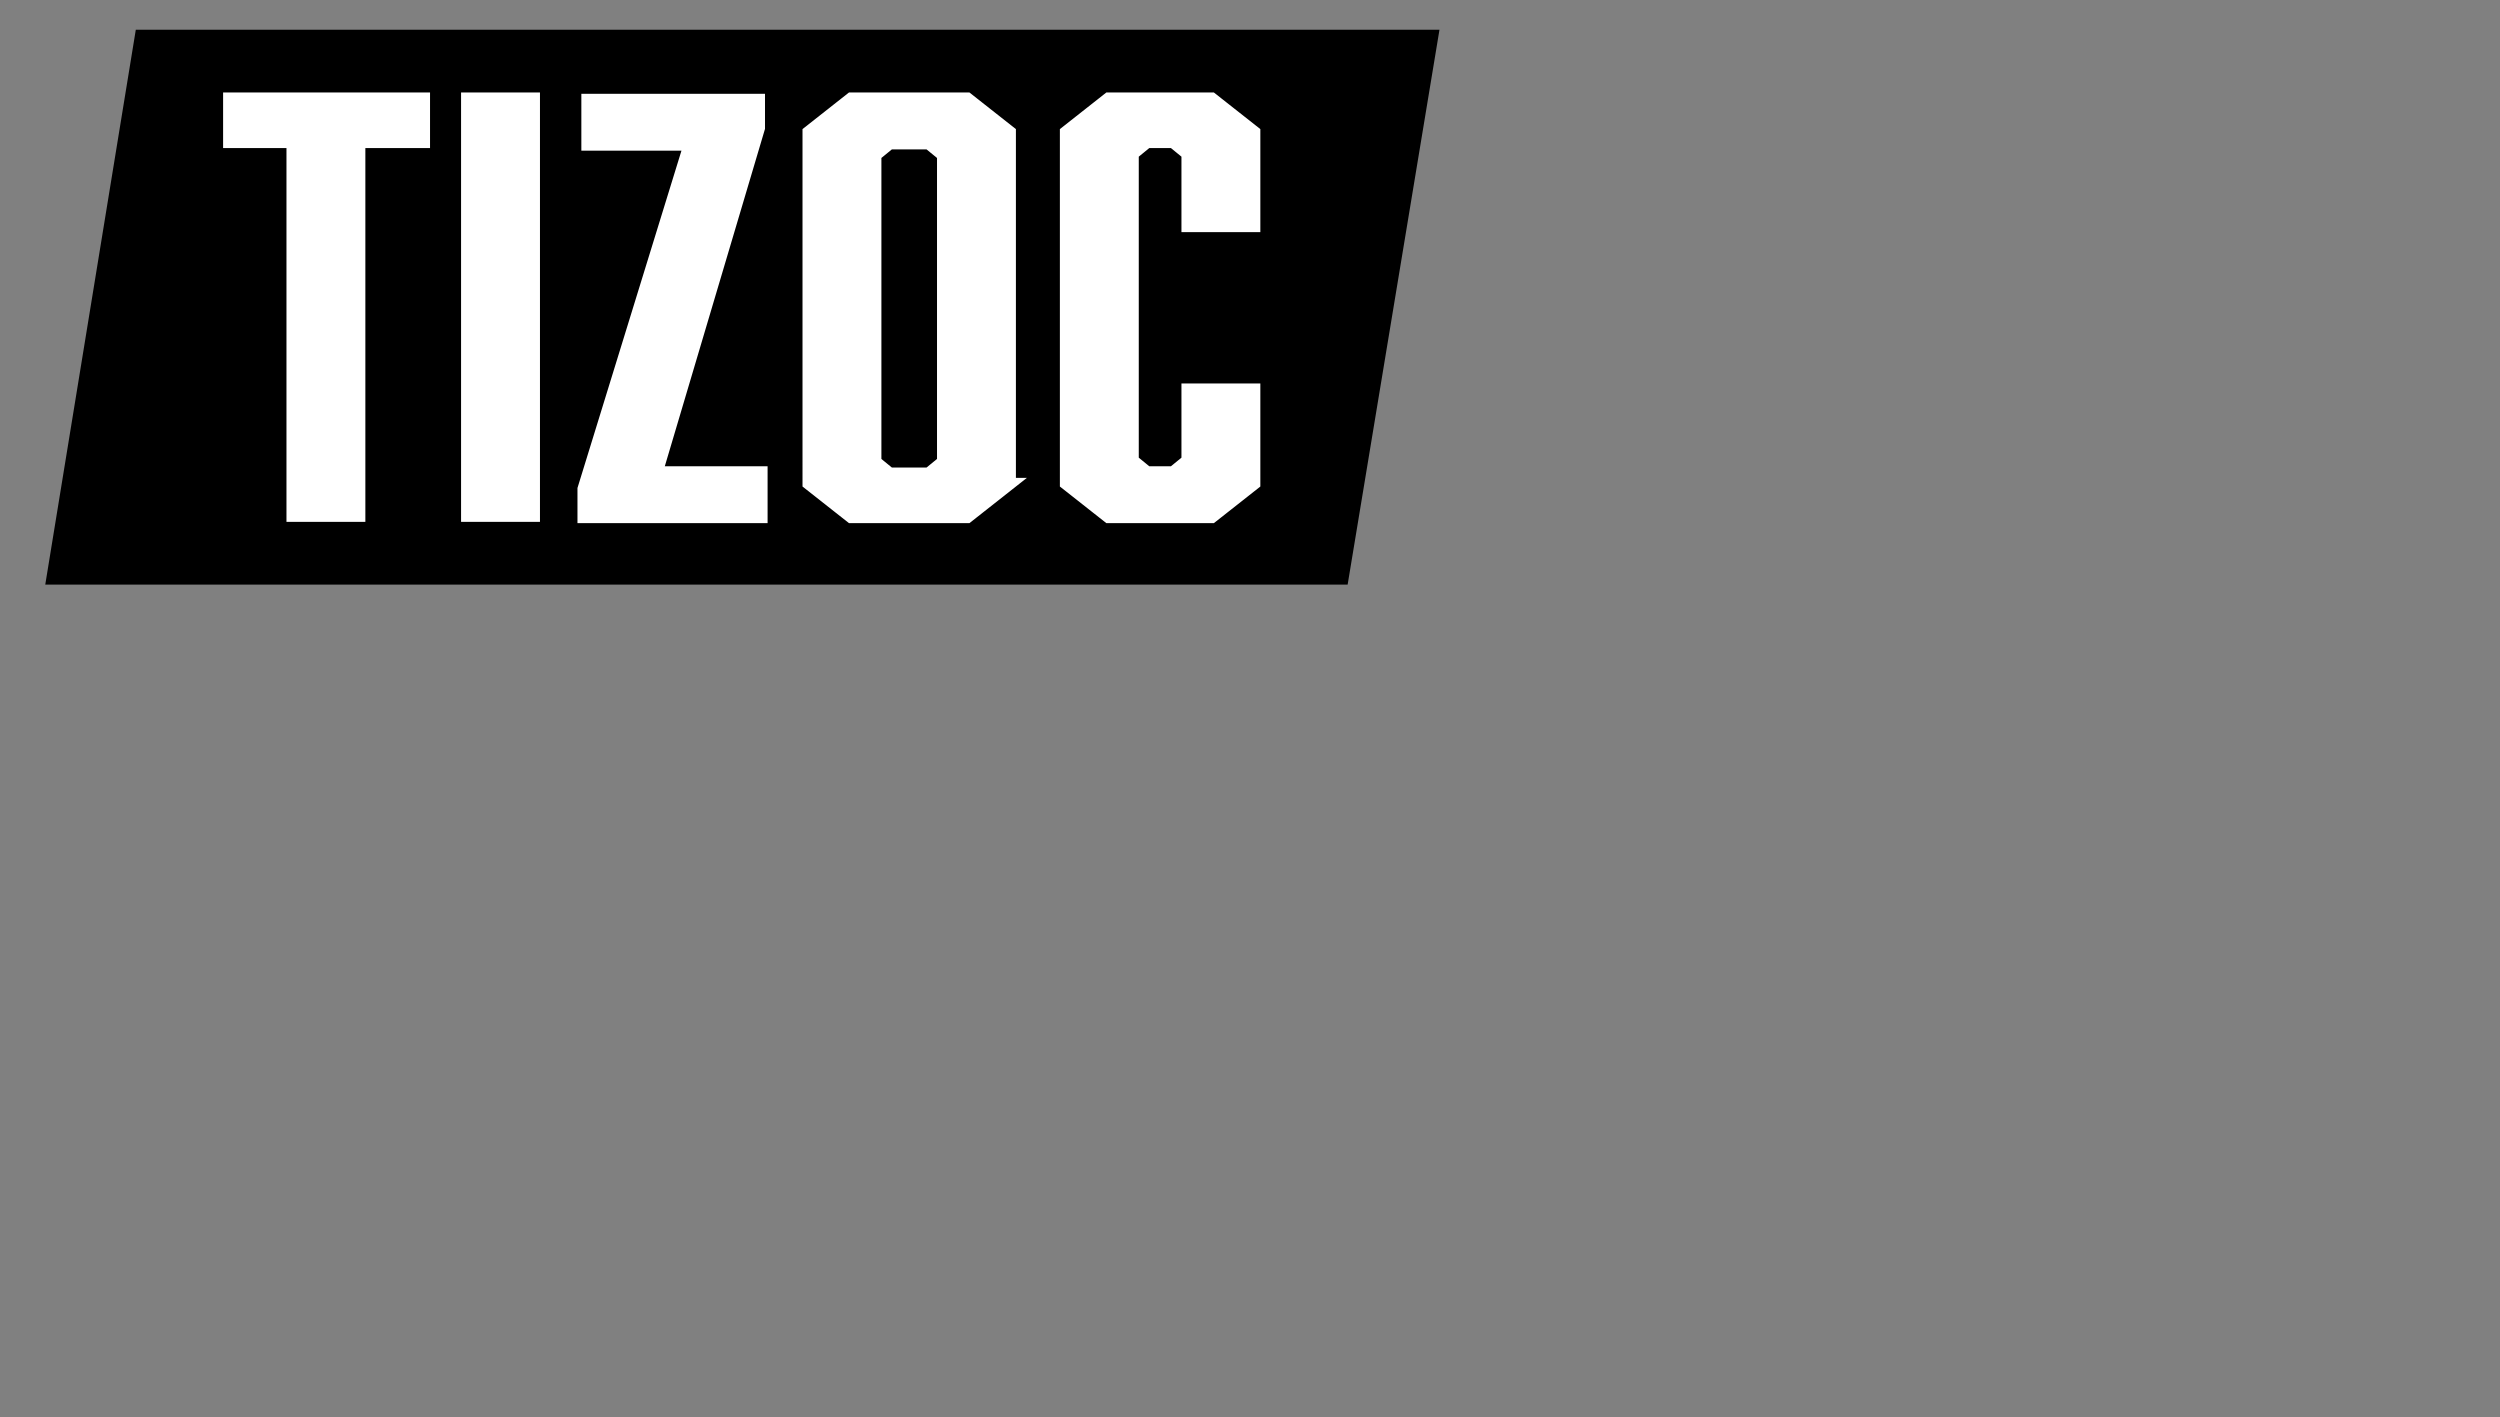
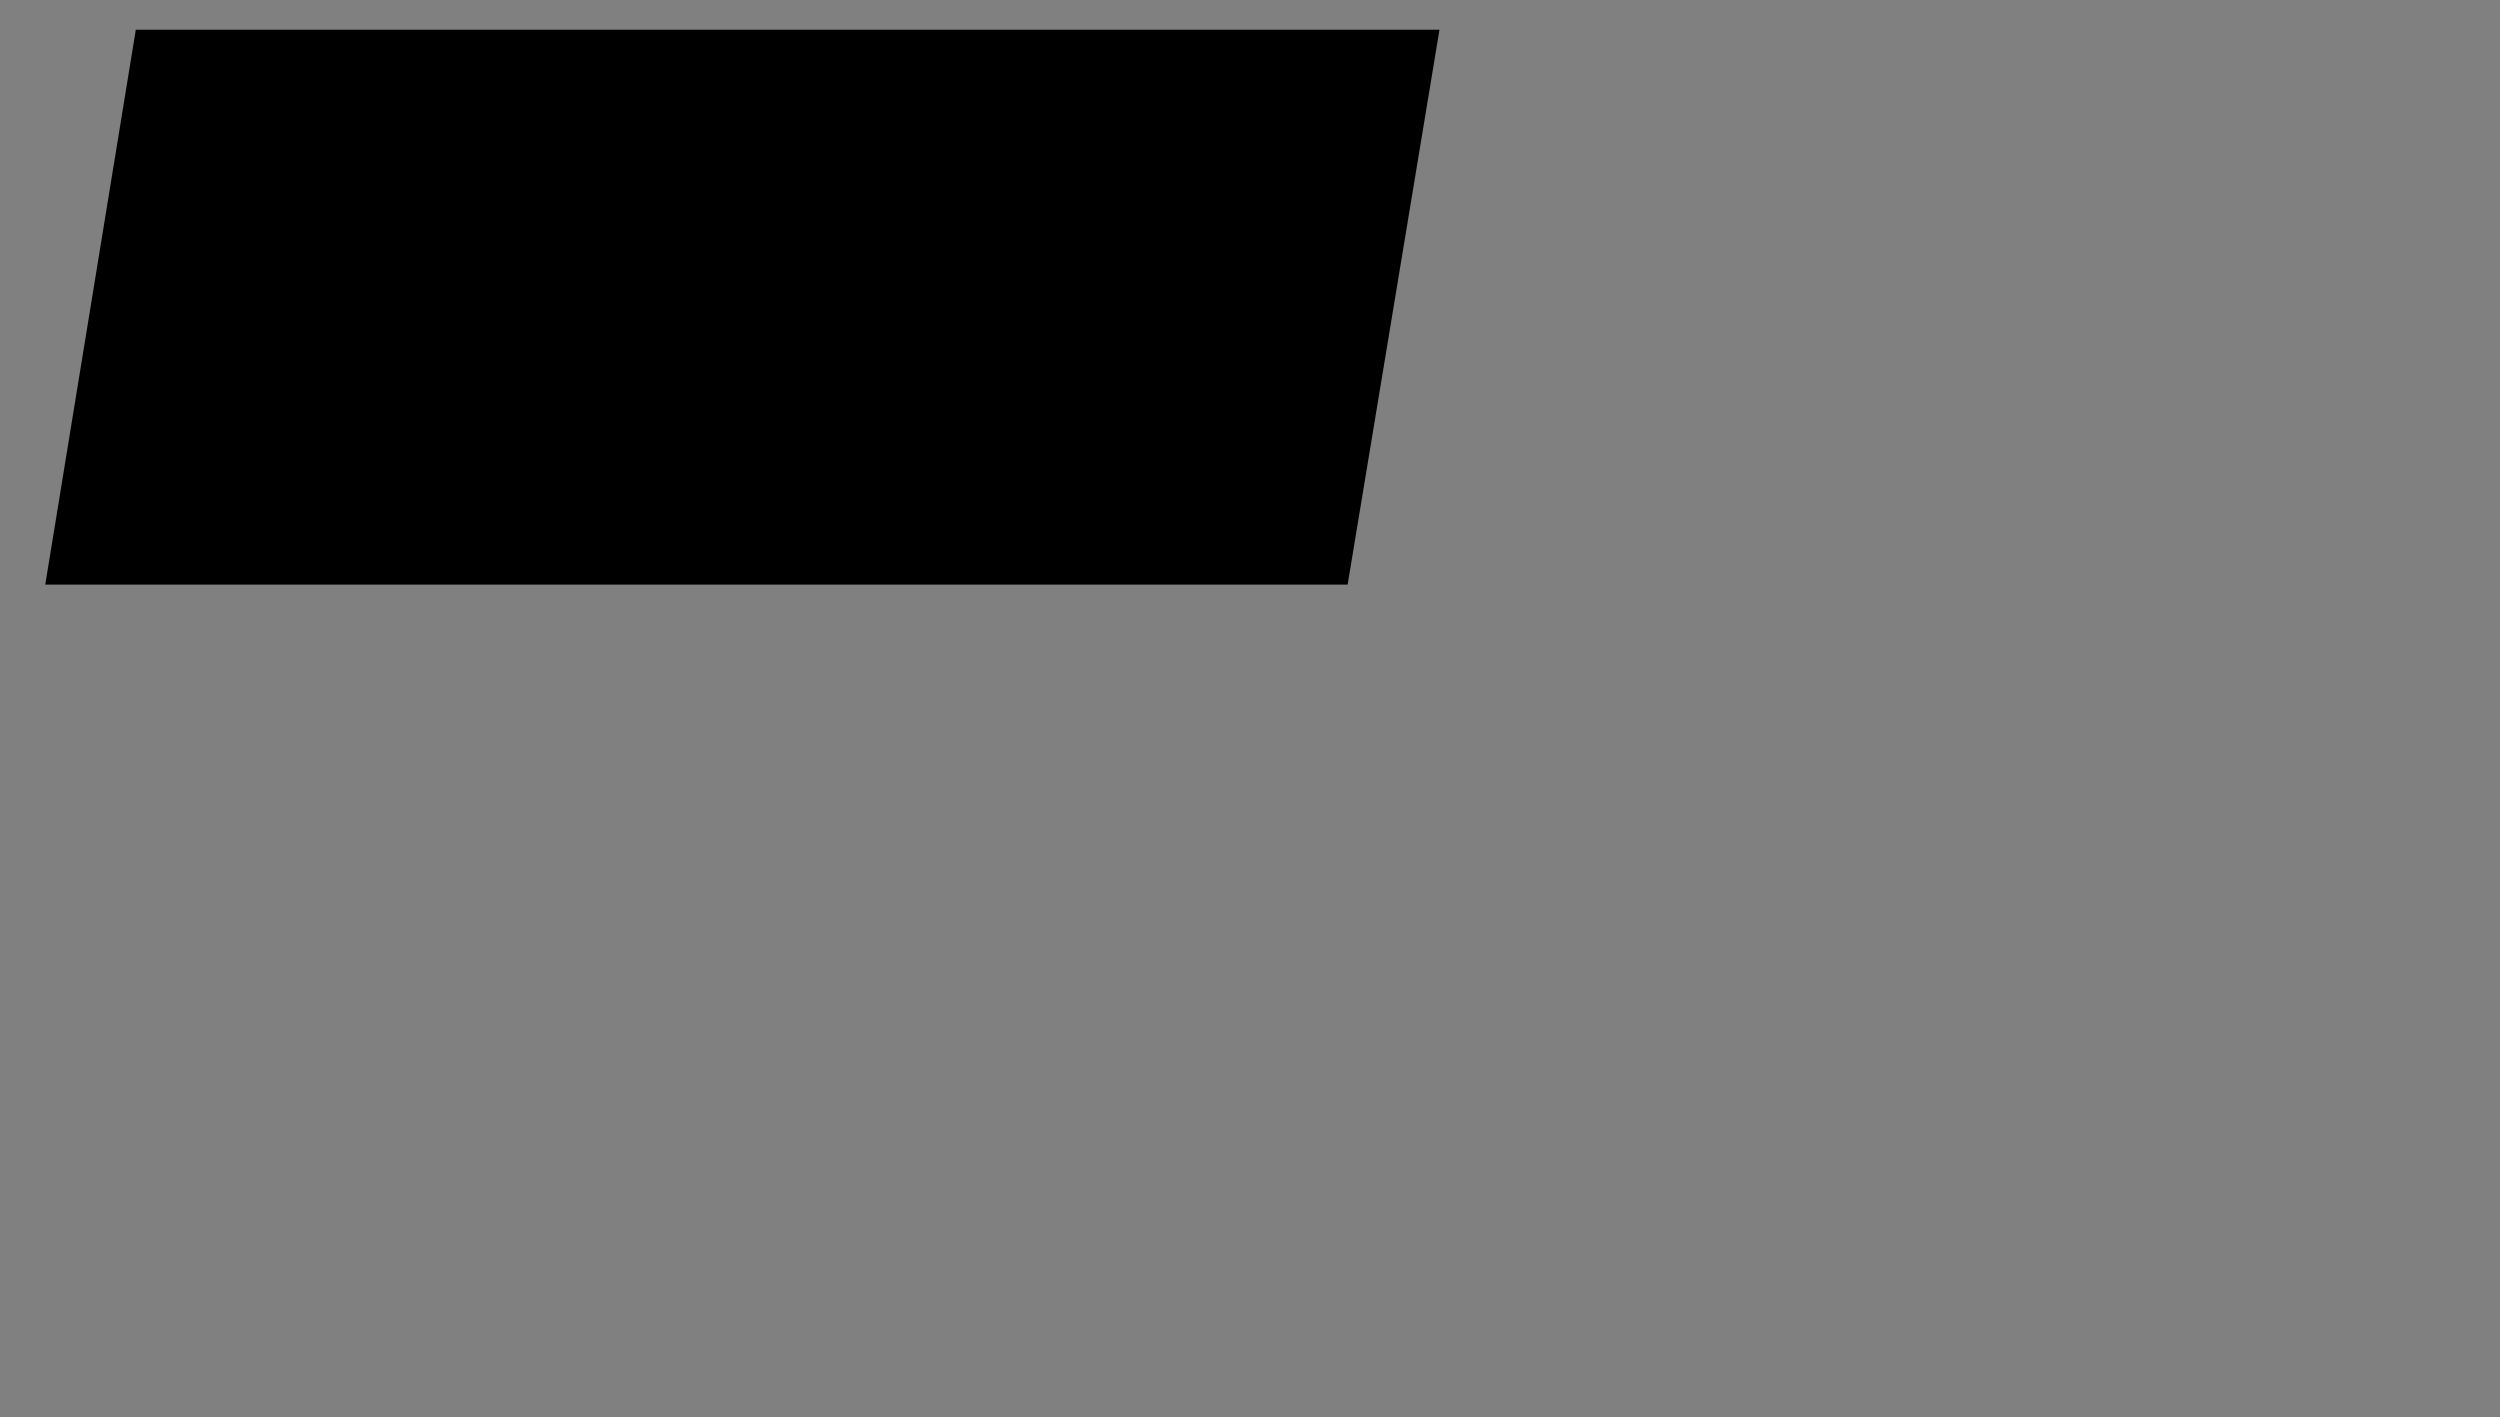
<svg xmlns="http://www.w3.org/2000/svg" width="193.3" height="109.6" version="1.1" viewBox="0 0 193.3 109.6">
  <rect x="0" y="0" width="193.3" height="109.6" fill="#808080" stroke="none" />
  <defs>
    <style>
      .cls-1 {
        fill: #fff;
        stroke: #fff;
        stroke-miterlimit: 10;
        stroke-width: .9px;
      }
    </style>
  </defs>
  <g>
    <g id="_レイヤー_1" data-name="レイヤー_1">
      <polygon points="104.2 45.2 3.5 45.2 10.5 2.3 111.3 2.3 104.2 45.2" />
      <g>
-         <path class="cls-1" d="M27.8,11v28.9h-5.2V11h-4.9v-3.4h15.1v3.4h-4.9Z" />
-         <path class="cls-1" d="M36.1,7.6h5.2v32.3h-5.2V7.6Z" />
-         <path class="cls-1" d="M45.1,40v-2.2l8.2-26.6h-7.9v-3.5h13.3v2.2l-7.9,26.6h8.1v3.5h-13.8Z" />
-         <path class="cls-1" d="M78.1,37.4l-3.3,2.6h-9l-3.3-2.6V10.2l3.3-2.6h9l3.3,2.6v27.2ZM68.8,11.1l-1.1.9v23.7l1.1.9h3l1.1-.9V12l-1.1-.9h-3Z" />
-         <path class="cls-1" d="M82.4,10.2l3.3-2.6h8l3.3,2.6v7.3h-5.2v-5.6l-1.1-.9h-2l-1.1.9v23.7l1.1.9h2l1.1-.9v-5.5h5.2v7.3l-3.3,2.6h-8l-3.3-2.6V10.2Z" />
-       </g>
+         </g>
    </g>
  </g>
</svg>